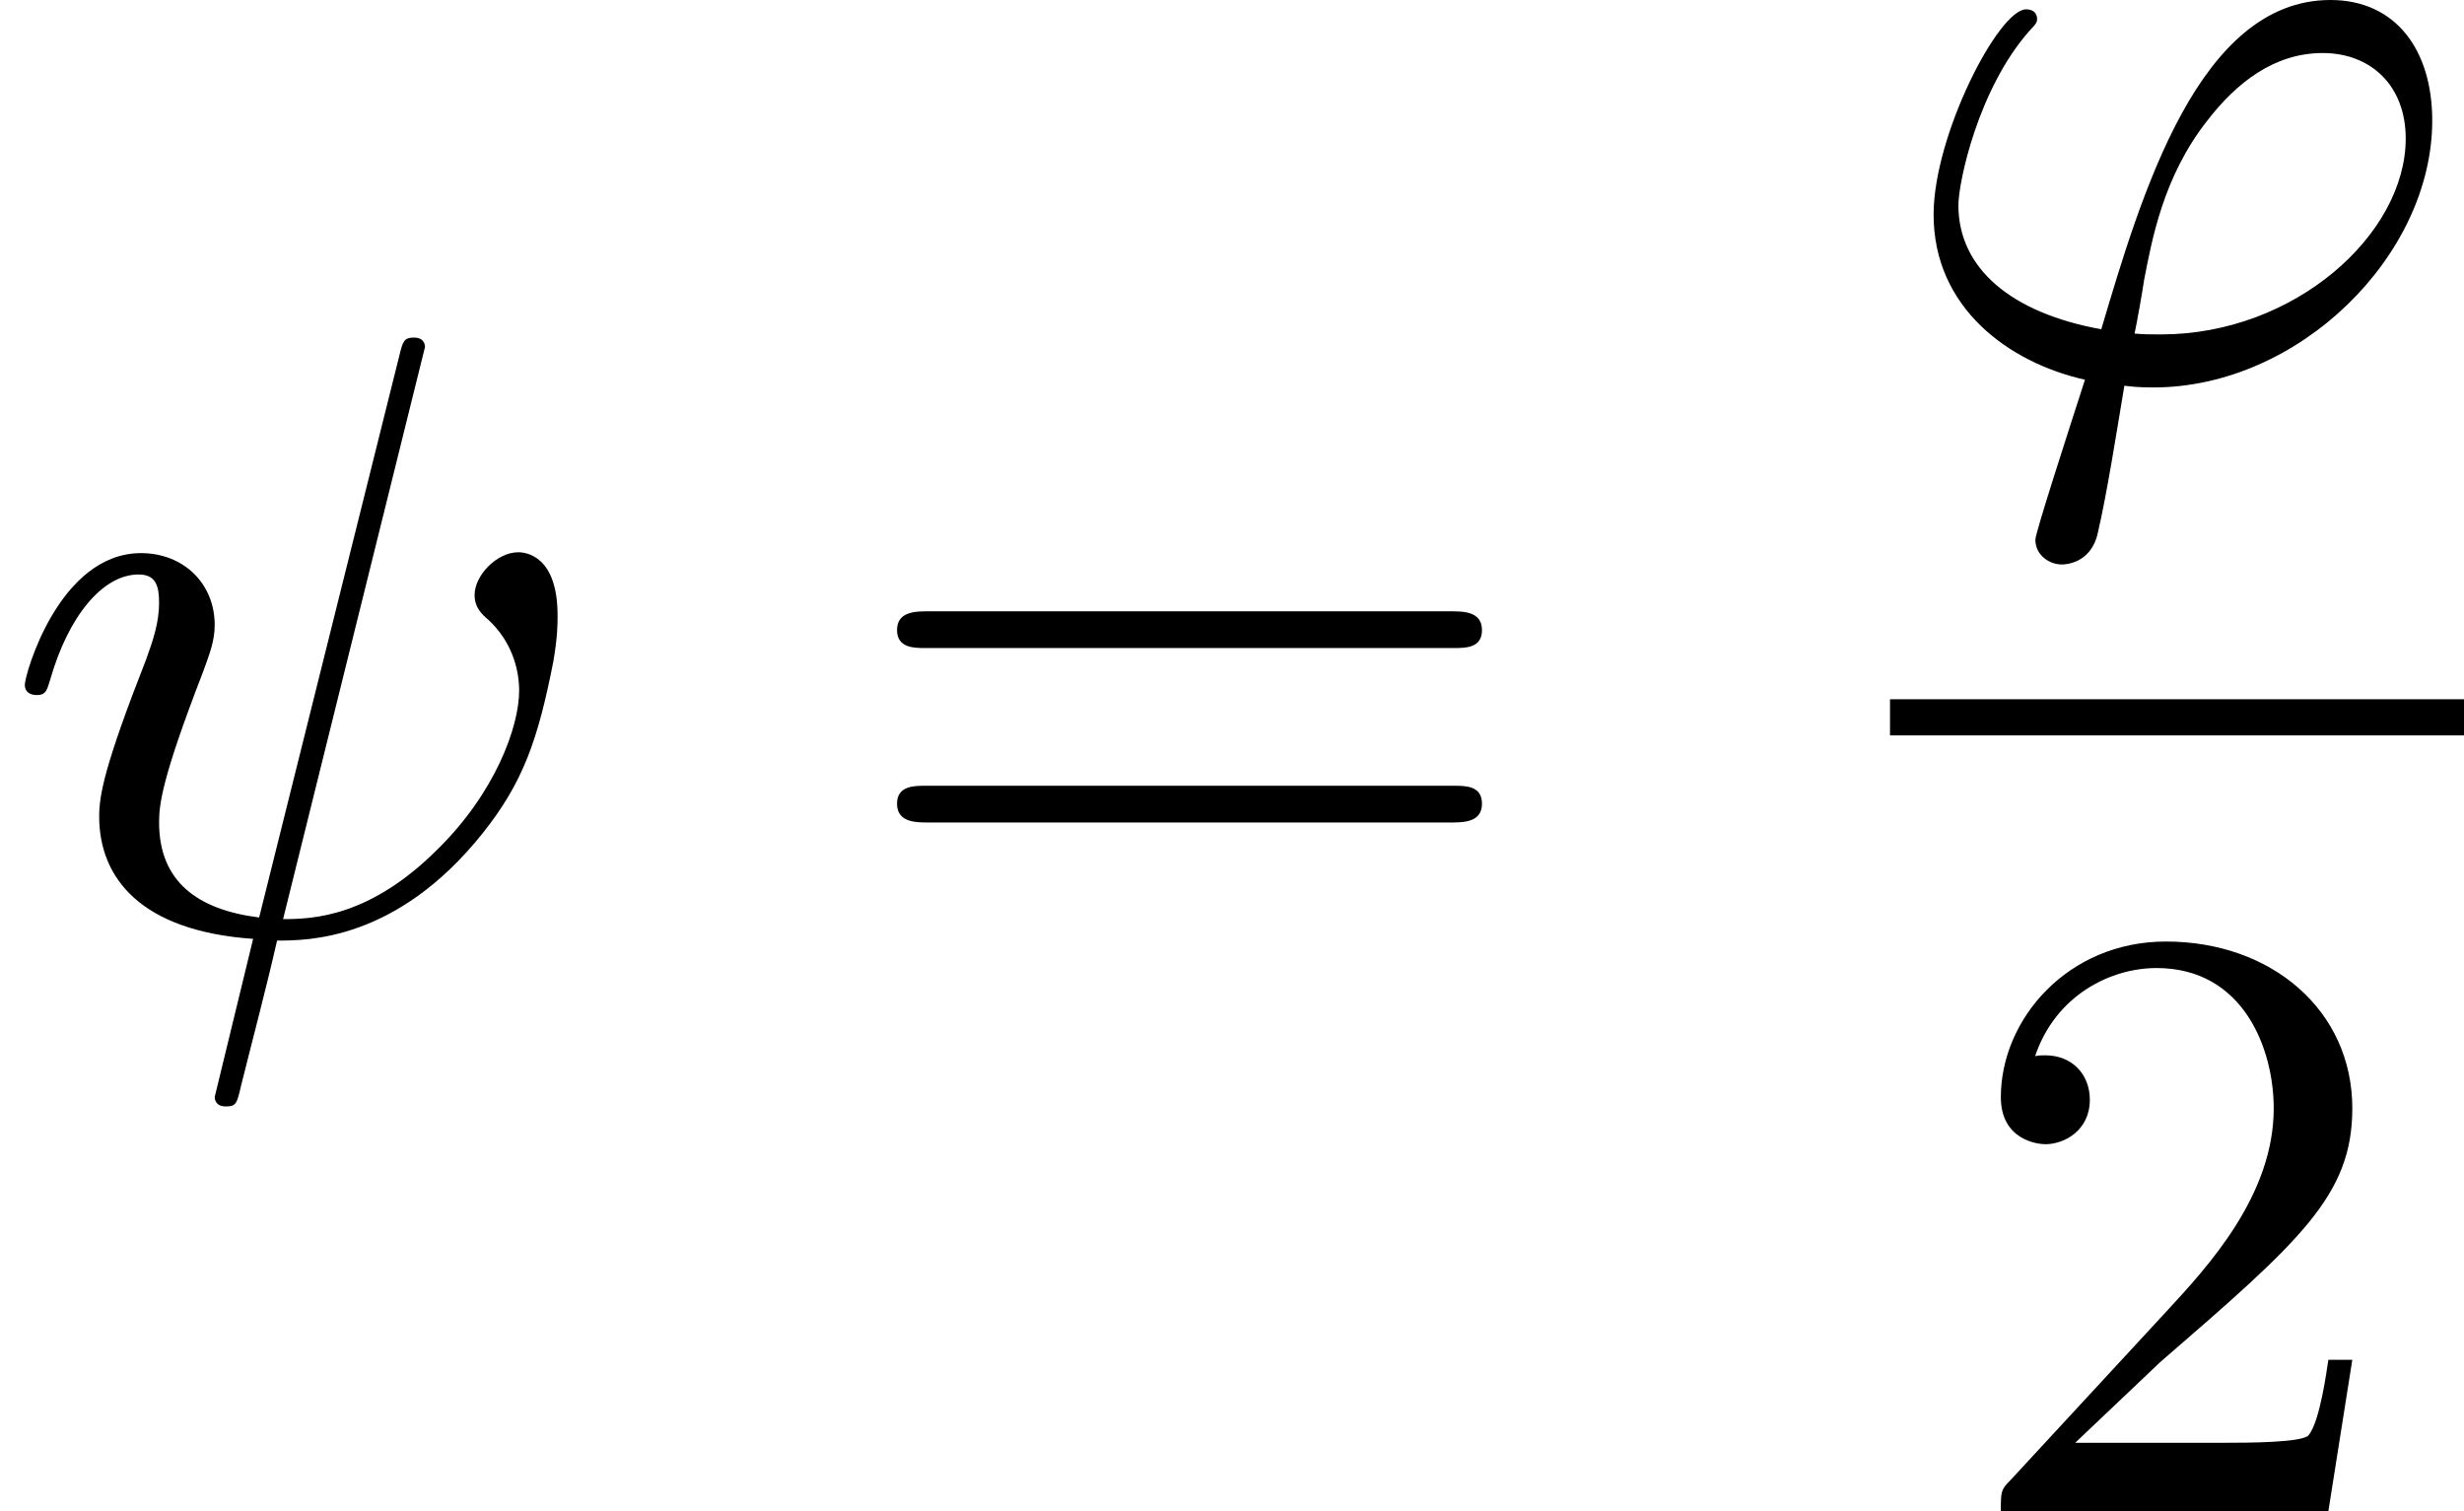
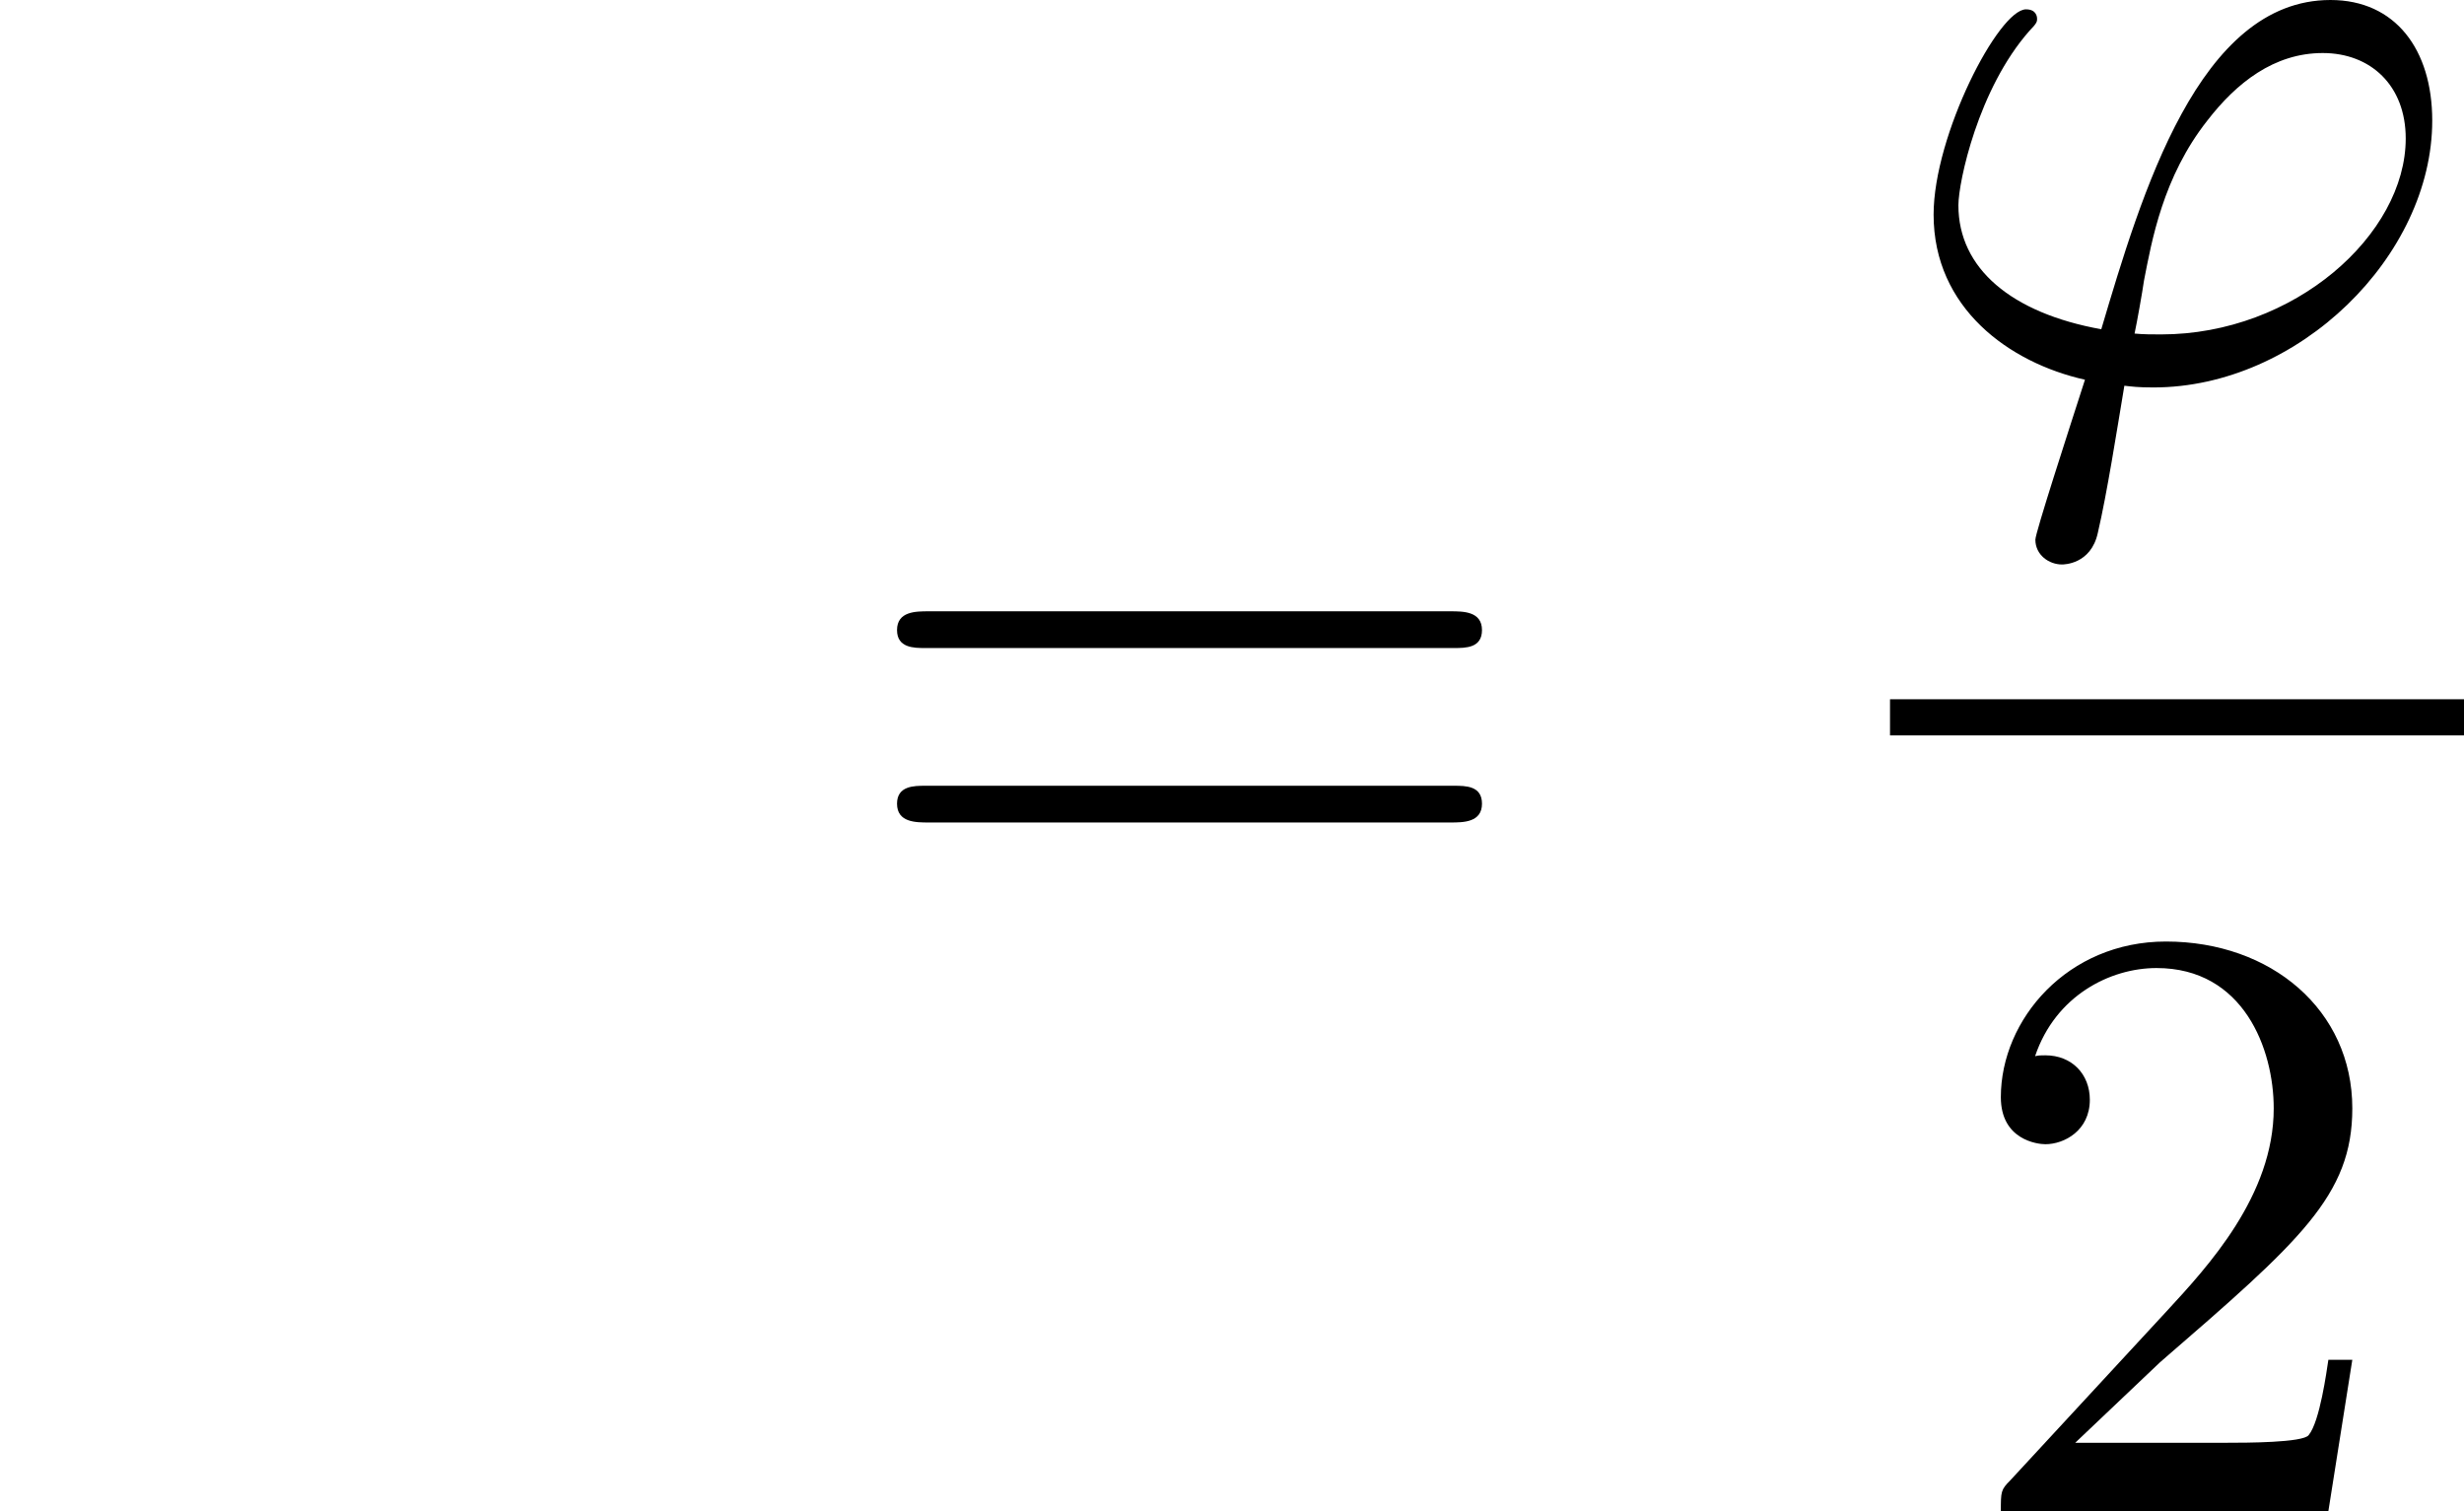
<svg xmlns="http://www.w3.org/2000/svg" xmlns:xlink="http://www.w3.org/1999/xlink" version="1.1" width="51.668pt" height="31.686pt" viewBox="84.788 495.426 51.668 31.686">
  <defs>
    <path id="g6-50" d="M4.142-1.587H3.891C3.873-1.47 3.802-.941 3.685-.798C3.631-.717 3.013-.717 2.833-.717H1.237L2.125-1.56C3.596-2.833 4.142-3.309 4.142-4.223C4.142-5.254 3.291-5.972 2.188-5.972C1.157-5.972 .457-5.156 .457-4.34C.457-3.891 .843-3.847 .924-3.847C1.121-3.847 1.39-3.99 1.39-4.313C1.39-4.582 1.201-4.779 .924-4.779C.879-4.779 .852-4.779 .816-4.77C1.031-5.407 1.605-5.694 2.089-5.694C3.004-5.694 3.318-4.842 3.318-4.223C3.318-3.309 2.627-2.564 2.197-2.098L.556-.323C.457-.224 .457-.206 .457 0H3.891L4.142-1.587Z" />
    <path id="g6-61" d="M6.348-2.968C6.474-2.968 6.644-2.968 6.644-3.156C6.644-3.353 6.447-3.353 6.312-3.353H.843C.708-3.353 .511-3.353 .511-3.156C.511-2.968 .69-2.968 .807-2.968H6.348ZM6.312-1.139C6.447-1.139 6.644-1.139 6.644-1.336C6.644-1.524 6.474-1.524 6.348-1.524H.807C.69-1.524 .511-1.524 .511-1.336C.511-1.139 .708-1.139 .843-1.139H6.312Z" />
-     <path id="g3-32" d="M4.456-6.124C4.456-6.133 4.456-6.223 4.34-6.223C4.232-6.223 4.223-6.178 4.187-6.034L2.717-.143C2.071-.224 1.668-.52 1.668-1.139C1.668-1.327 1.695-1.596 2.125-2.708C2.197-2.905 2.251-3.04 2.251-3.21C2.251-3.649 1.919-3.963 1.479-3.963C.619-3.963 .26-2.69 .26-2.582C.26-2.502 .323-2.475 .386-2.475C.484-2.475 .493-2.529 .529-2.645C.717-3.3 1.076-3.739 1.453-3.739C1.632-3.739 1.668-3.622 1.668-3.443C1.668-3.237 1.605-3.049 1.533-2.851C1.094-1.731 1.04-1.426 1.04-1.201C1.04-.556 1.479 0 2.654 .081L2.251 1.739C2.251 1.748 2.251 1.838 2.367 1.838C2.475 1.838 2.484 1.811 2.529 1.614C2.654 1.112 2.789 .61 2.905 .099C3.228 .099 4.16 .099 5.057-1.022C5.487-1.56 5.64-2.008 5.801-2.824C5.846-3.084 5.846-3.219 5.846-3.309C5.846-3.936 5.514-3.972 5.434-3.972C5.209-3.972 4.976-3.73 4.976-3.524C4.976-3.389 5.057-3.318 5.12-3.264C5.362-3.04 5.443-2.753 5.443-2.52C5.443-2.143 5.192-1.453 4.591-.861C3.882-.152 3.291-.126 2.968-.126L4.456-6.124Z" />
    <path id="g3-39" d="M2.457 .081C2.537 .09 2.6 .099 2.762 .099C4.286 .099 5.685-1.282 5.685-2.699C5.685-3.443 5.299-3.963 4.618-3.963C3.237-3.963 2.636-1.928 2.215-.511C1.273-.681 .717-1.148 .717-1.811C.717-2.053 .924-3.031 1.462-3.64C1.542-3.721 1.542-3.739 1.542-3.766C1.542-3.775 1.542-3.865 1.426-3.865C1.139-3.865 .457-2.546 .457-1.713C.457-.735 1.246-.161 2.044 .018C1.865 .574 1.524 1.623 1.524 1.695C1.524 1.856 1.668 1.955 1.802 1.955C1.82 1.955 2.107 1.955 2.179 1.623C2.277 1.201 2.376 .565 2.457 .081ZM2.564-.466C2.591-.592 2.645-.897 2.663-1.022C2.744-1.435 2.86-2.107 3.327-2.699C3.631-3.093 4.026-3.407 4.537-3.407C5.039-3.407 5.407-3.067 5.407-2.511C5.407-1.506 4.241-.457 2.842-.457C2.753-.457 2.654-.457 2.564-.466Z" />
  </defs>
  <g id="page3" transform="matrix(2 0 0 2 0 0)">
    <use x="42.394" y="257.475" xlink:href="#g3-32" />
    <use x="51.288" y="257.475" xlink:href="#g6-61" />
    <use x="62.21" y="251.676" xlink:href="#g3-39" />
    <rect x="62.21" y="255.044" height=".379" width="6.018" />
    <use x="62.915" y="263.556" xlink:href="#g6-50" />
  </g>
</svg>